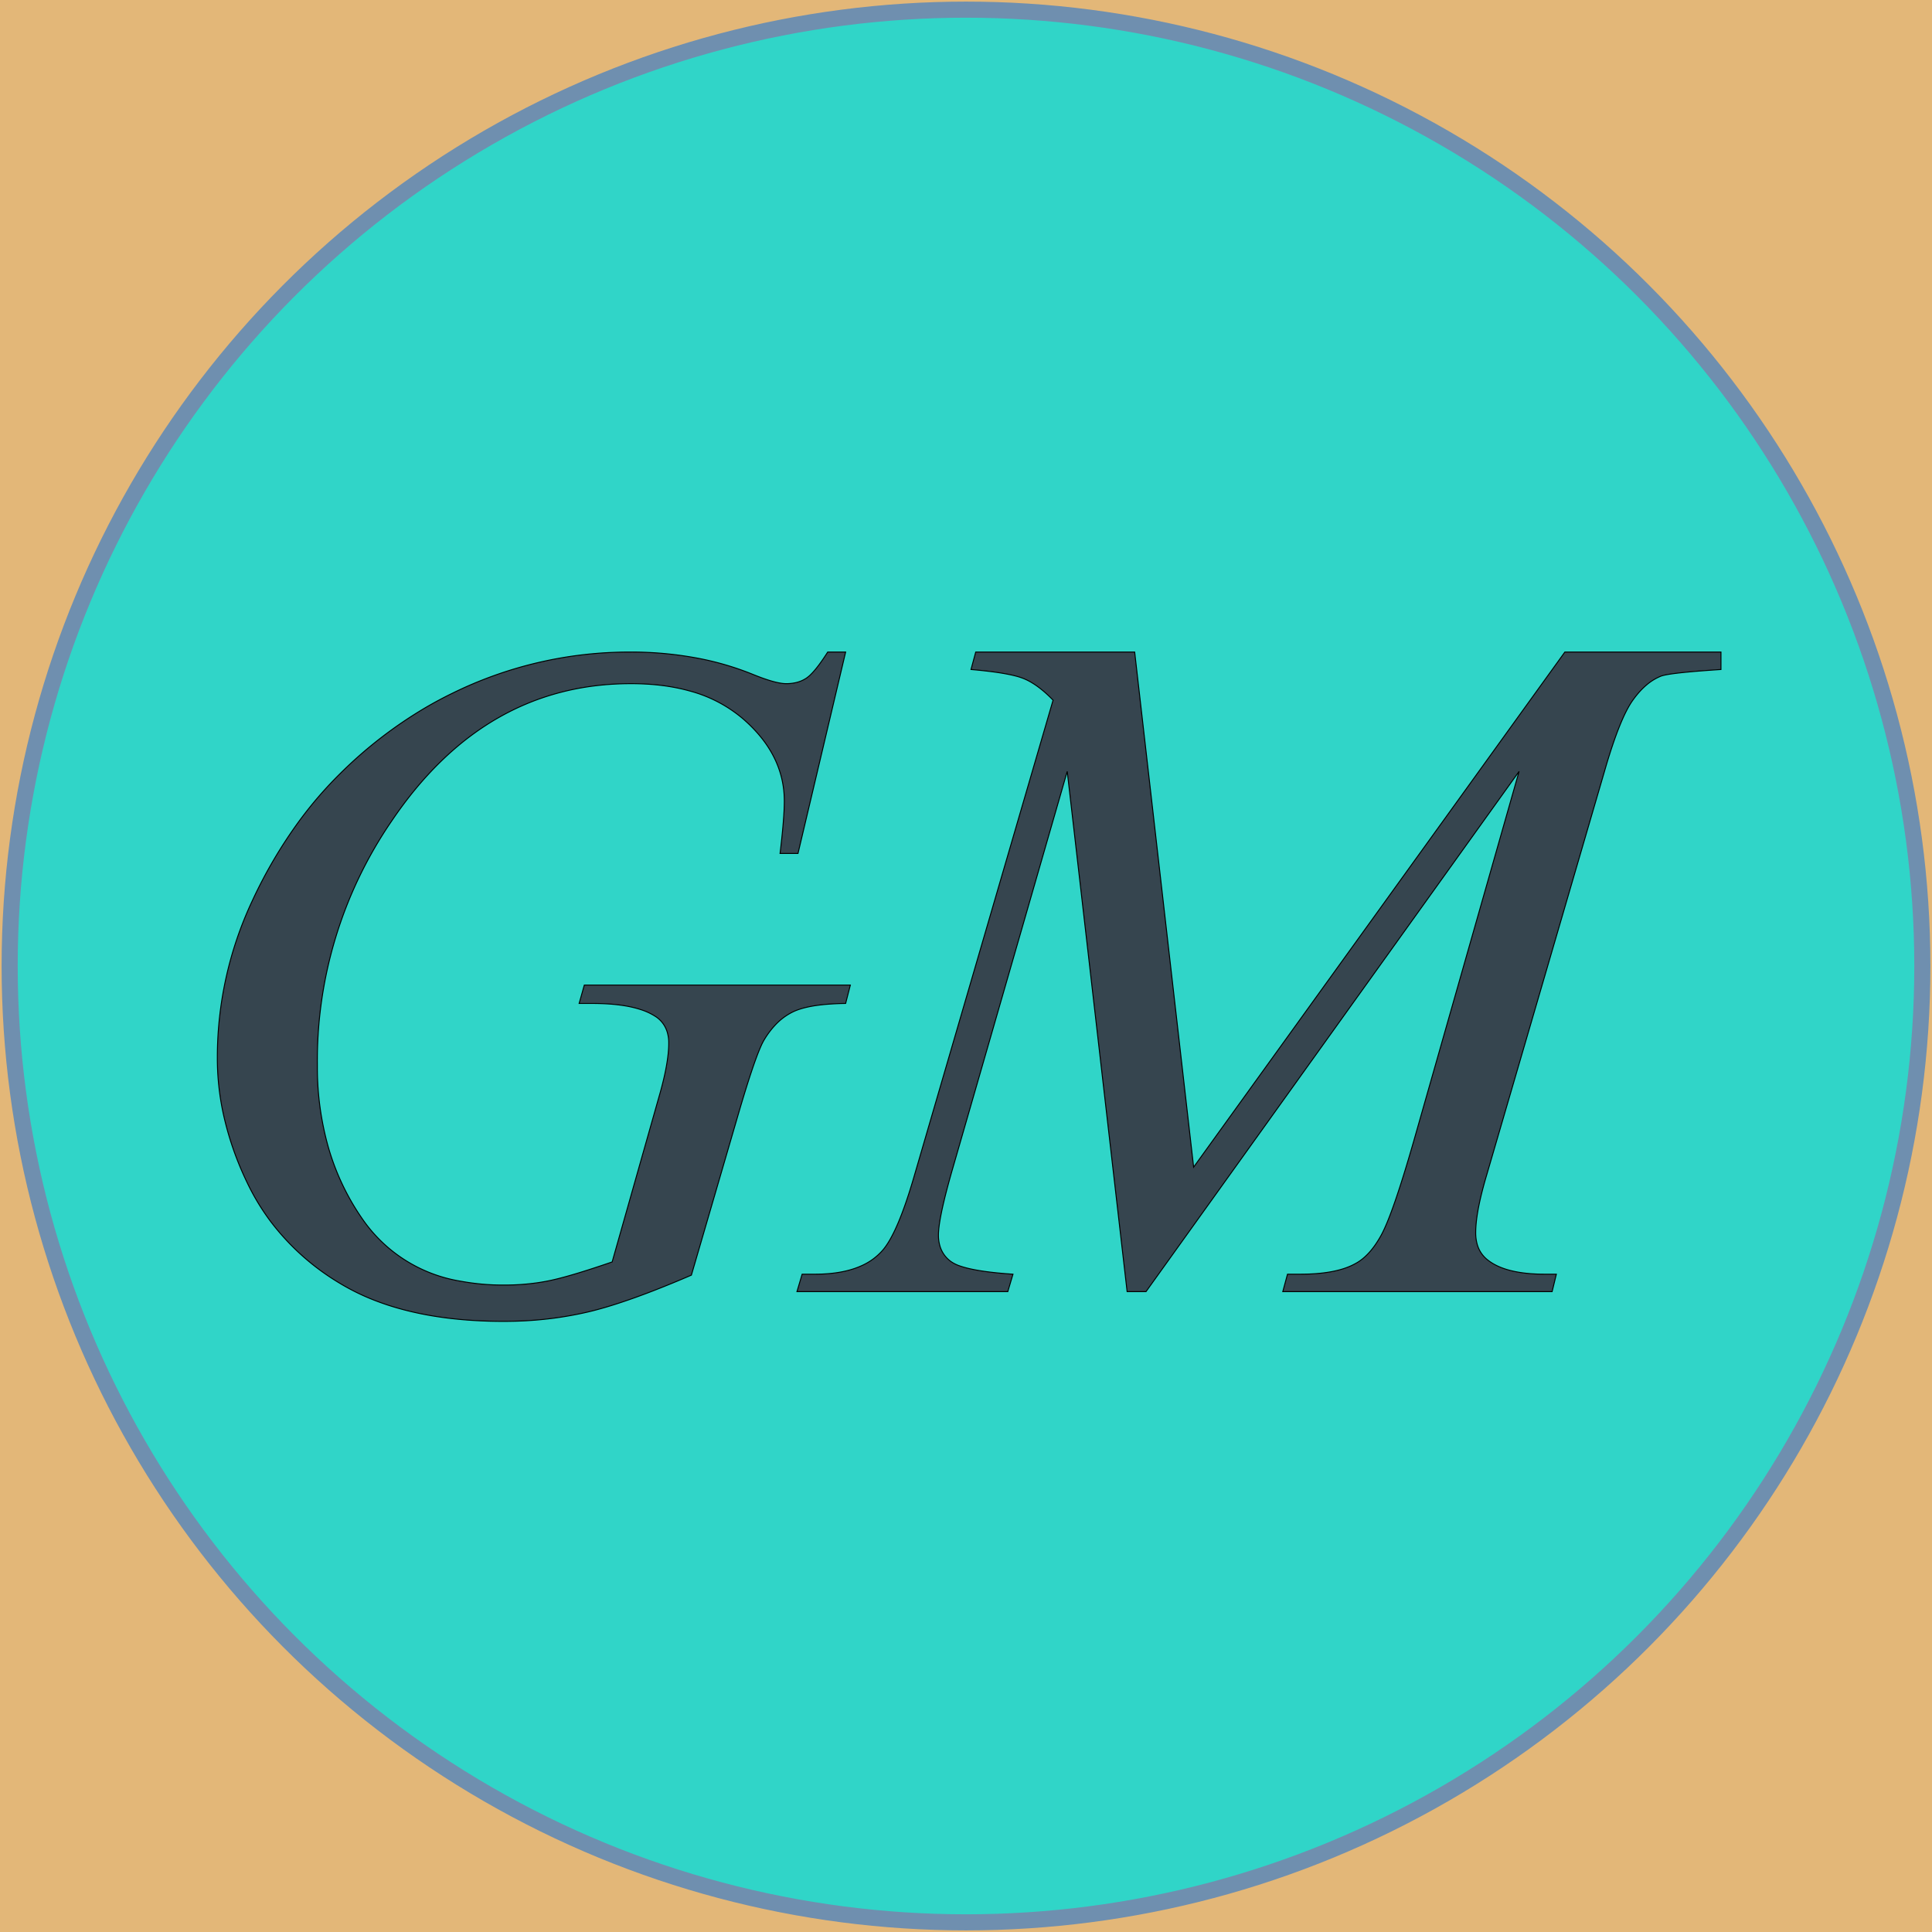
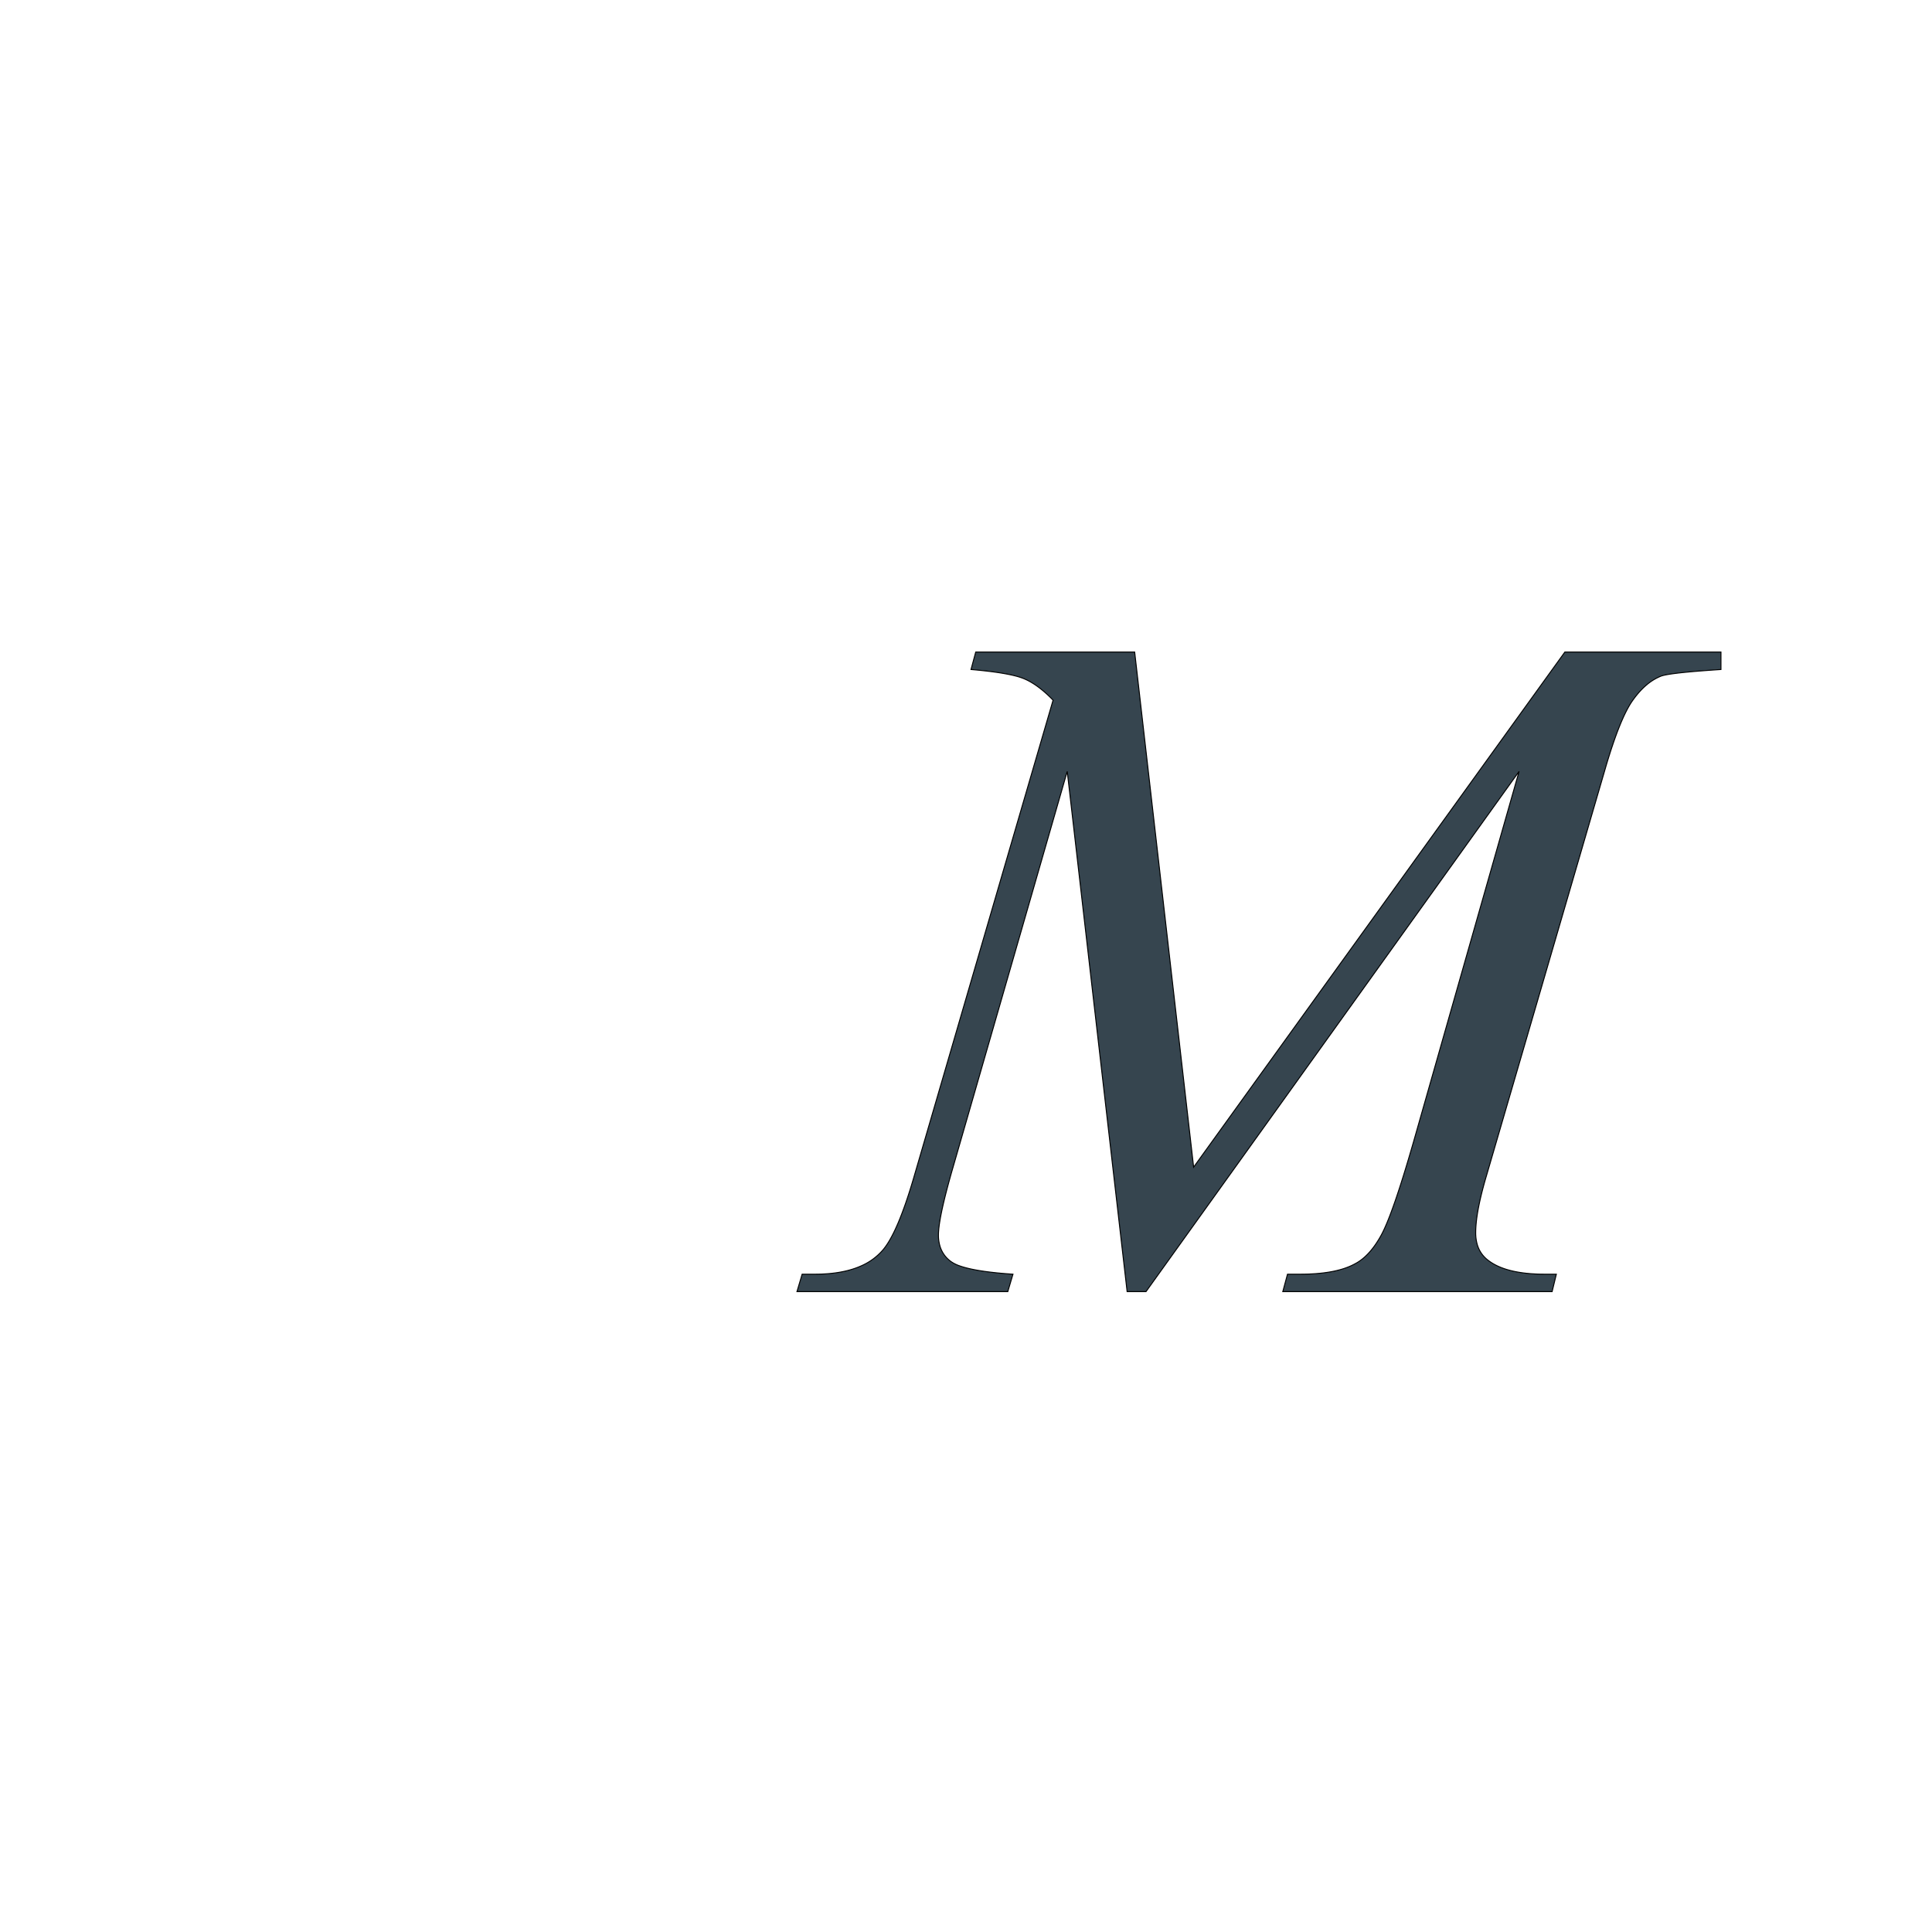
<svg xmlns="http://www.w3.org/2000/svg" width="600" height="600">
  <g>
-     <rect height="600" width="600" y="0" x="0" fill="#E3B778" />
-     <ellipse ry="297" rx="297" cy="300" cx="300" stroke="#6F8FAF" stroke-width="5px" fill="#30D5C8" />
-   </g>
+     </g>
  <g filter="url(#sh)" transform="scale(0.75)" stroke="#000000" stroke-width="0.1px" fill="#36454f">
-     <path transform="translate(90,270), scale(4)" d="M 63.184 0 L 65.039 0 L 60.108 20.85 L 58.252 20.85 A 105.782 105.782 0 0 0 58.444 19.138 Q 58.692 16.748 58.692 15.43 Q 58.692 10.645 54.468 6.958 A 14.125 14.125 0 0 0 48.904 4.032 Q 46.786 3.438 44.265 3.308 A 28.034 28.034 0 0 0 42.822 3.272 Q 27.637 3.272 18.018 17.53 A 43.895 43.895 0 0 0 10.352 42.774 A 30.494 30.494 0 0 0 11.463 51.166 A 25.146 25.146 0 0 0 15.088 58.789 A 15.336 15.336 0 0 0 25.211 65.133 A 24.069 24.069 0 0 0 29.688 65.528 A 24.22 24.22 0 0 0 33.058 65.301 A 21.03 21.03 0 0 0 34.302 65.088 A 23.404 23.404 0 0 0 35.527 64.801 Q 36.918 64.441 38.886 63.8 A 121.419 121.419 0 0 0 40.869 63.135 L 45.703 46.094 Q 46.729 42.579 46.729 40.479 A 3.866 3.866 0 0 0 46.567 39.328 A 2.941 2.941 0 0 0 45.459 37.793 A 6.323 6.323 0 0 0 43.84 37.017 Q 42.211 36.479 39.772 36.394 A 27.198 27.198 0 0 0 38.819 36.377 L 37.451 36.377 L 37.988 34.473 L 65.528 34.473 L 65.039 36.377 A 27.974 27.974 0 0 0 63.187 36.458 Q 60.826 36.647 59.571 37.256 A 6.282 6.282 0 0 0 57.719 38.649 A 8.888 8.888 0 0 0 56.641 40.088 A 6.054 6.054 0 0 0 56.261 40.831 Q 55.434 42.696 53.955 47.754 L 49.072 64.502 A 115.006 115.006 0 0 1 45.144 66.115 Q 41.528 67.516 38.89 68.187 A 29.561 29.561 0 0 1 38.281 68.335 A 37.429 37.429 0 0 1 31.047 69.264 A 42.359 42.359 0 0 1 29.639 69.288 Q 21.815 69.288 16.208 67.084 A 23.057 23.057 0 0 1 12.696 65.357 A 25.042 25.042 0 0 1 5.501 58.929 A 23.774 23.774 0 0 1 3.101 54.956 A 32.135 32.135 0 0 1 0.594 47.701 A 27.11 27.11 0 0 1 0 42.09 A 38.15 38.15 0 0 1 3.613 25.757 A 48.508 48.508 0 0 1 8.533 17.41 A 40.818 40.818 0 0 1 12.622 12.671 A 44.872 44.872 0 0 1 21.61 5.717 A 40.836 40.836 0 0 1 24.365 4.248 A 41.483 41.483 0 0 1 42.725 0 A 36.923 36.923 0 0 1 50.06 0.701 A 30.051 30.051 0 0 1 55.518 2.344 A 24.095 24.095 0 0 0 56.589 2.75 Q 58.081 3.272 58.887 3.272 A 4.416 4.416 0 0 0 59.885 3.164 A 3.299 3.299 0 0 0 60.962 2.71 A 3.162 3.162 0 0 0 61.421 2.33 Q 62.158 1.612 63.184 0 Z" />
    <path transform="translate(330,270), scale(4)" d="M 18.506 0 L 34.961 0 L 41.064 53.32 L 79.492 0 L 95.654 0 L 95.654 1.807 A 156.02 156.02 0 0 0 93.83 1.935 Q 90.408 2.197 89.546 2.459 A 1.699 1.699 0 0 0 89.453 2.49 A 5.406 5.406 0 0 0 87.932 3.423 Q 87.181 4.062 86.499 5.029 Q 85.201 6.87 83.697 11.997 A 80.896 80.896 0 0 0 83.594 12.354 L 71.338 54.346 A 40.1 40.1 0 0 0 70.819 56.282 Q 70.264 58.598 70.264 60.107 A 4.36 4.36 0 0 0 70.418 61.301 A 3.097 3.097 0 0 0 71.582 62.988 Q 73.319 64.314 76.939 64.399 A 21.503 21.503 0 0 0 77.441 64.404 L 78.613 64.404 L 78.174 66.211 L 50.293 66.211 L 50.781 64.404 L 52.1 64.404 Q 55.627 64.404 57.566 63.434 A 5.751 5.751 0 0 0 57.764 63.33 Q 58.94 62.723 59.925 61.275 A 11.223 11.223 0 0 0 60.474 60.376 Q 61.67 58.203 63.818 50.732 L 74.756 12.354 L 36.133 66.211 L 34.18 66.211 L 27.979 12.354 L 16.162 53.32 A 93.184 93.184 0 0 0 15.572 55.443 Q 14.772 58.474 14.665 59.938 A 5.721 5.721 0 0 0 14.648 60.352 A 3.93 3.93 0 0 0 14.818 61.538 A 3.02 3.02 0 0 0 15.967 63.11 A 3.458 3.458 0 0 0 16.791 63.523 Q 18.192 64.038 21.116 64.306 A 52.03 52.03 0 0 0 22.363 64.404 L 21.826 66.211 L 0 66.211 L 0.537 64.404 L 1.855 64.404 Q 4.789 64.404 6.734 63.505 A 6.257 6.257 0 0 0 8.838 61.963 Q 10.4 60.205 12.109 54.346 L 26.514 4.98 Q 25.365 3.797 24.291 3.159 A 6.154 6.154 0 0 0 23.437 2.734 A 7.06 7.06 0 0 0 22.549 2.457 Q 20.984 2.063 18.018 1.807 L 18.506 0 Z" />
    <filter id="sh" x="0" y="0" width="300%" height="300%">
      <feDropShadow dx="10" dy="10" stdDeviation="0" flood-color="#000000" flood-opacity="1" />
    </filter>
  </g>
</svg>